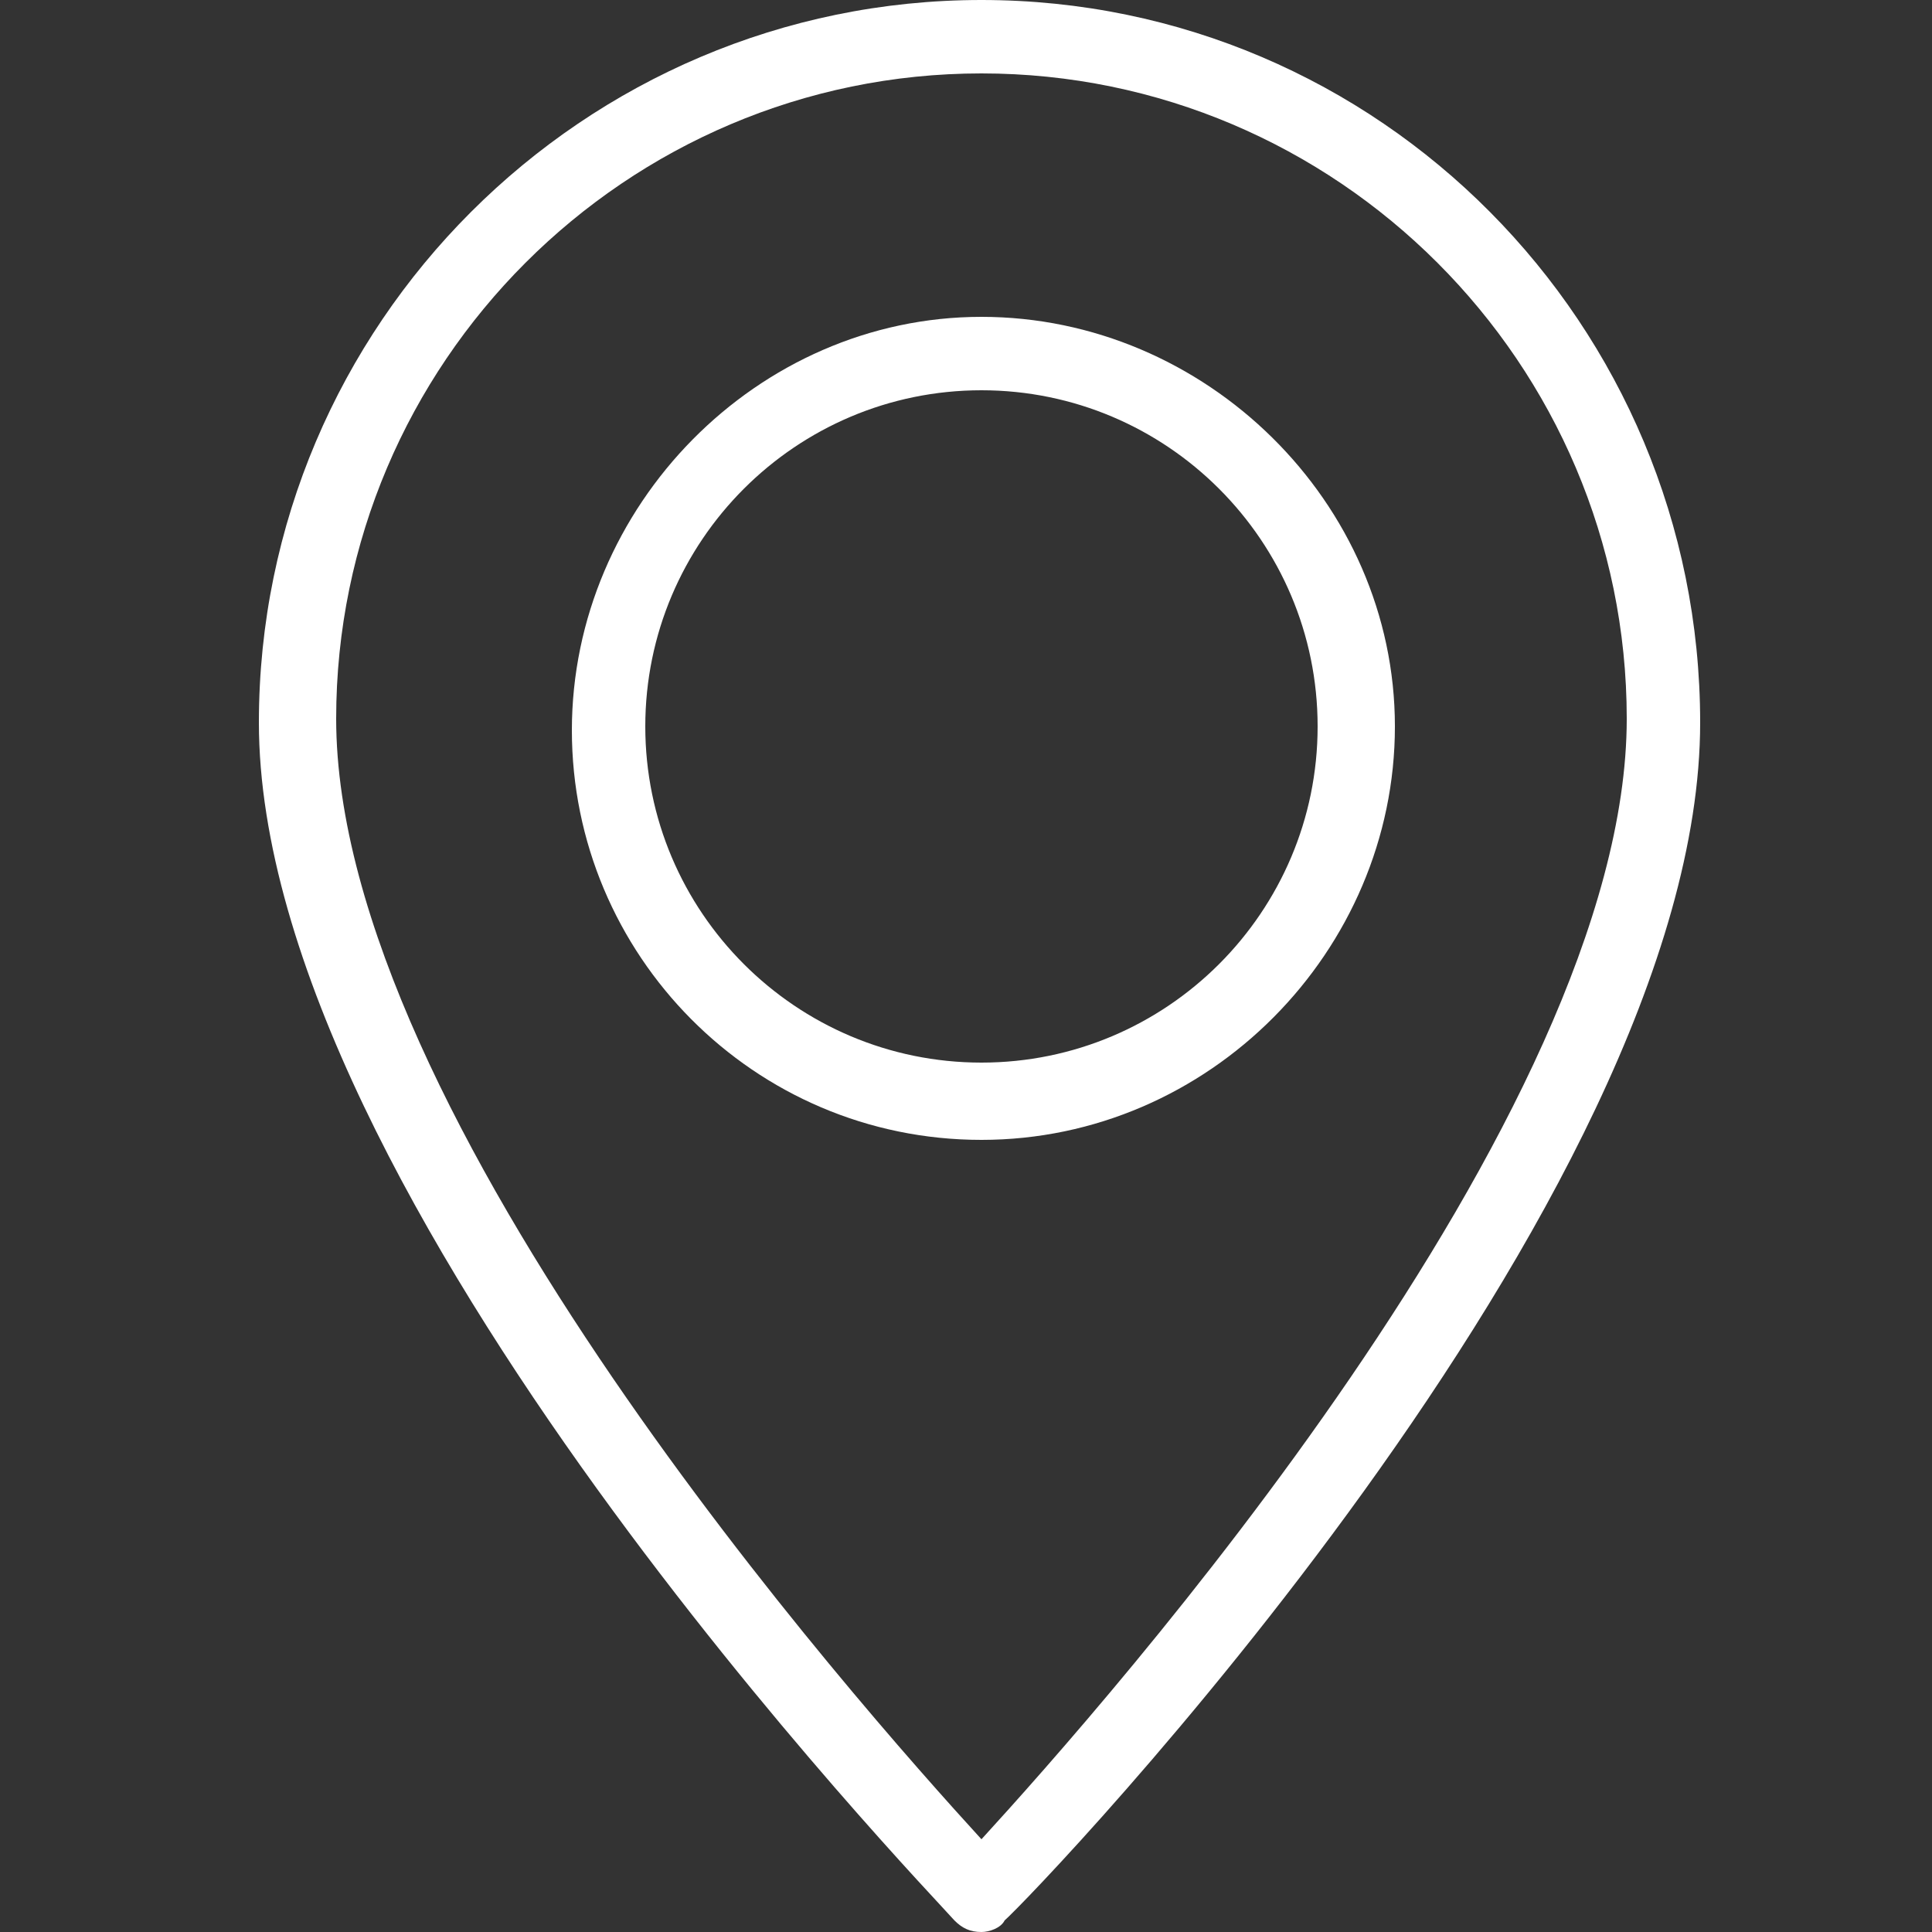
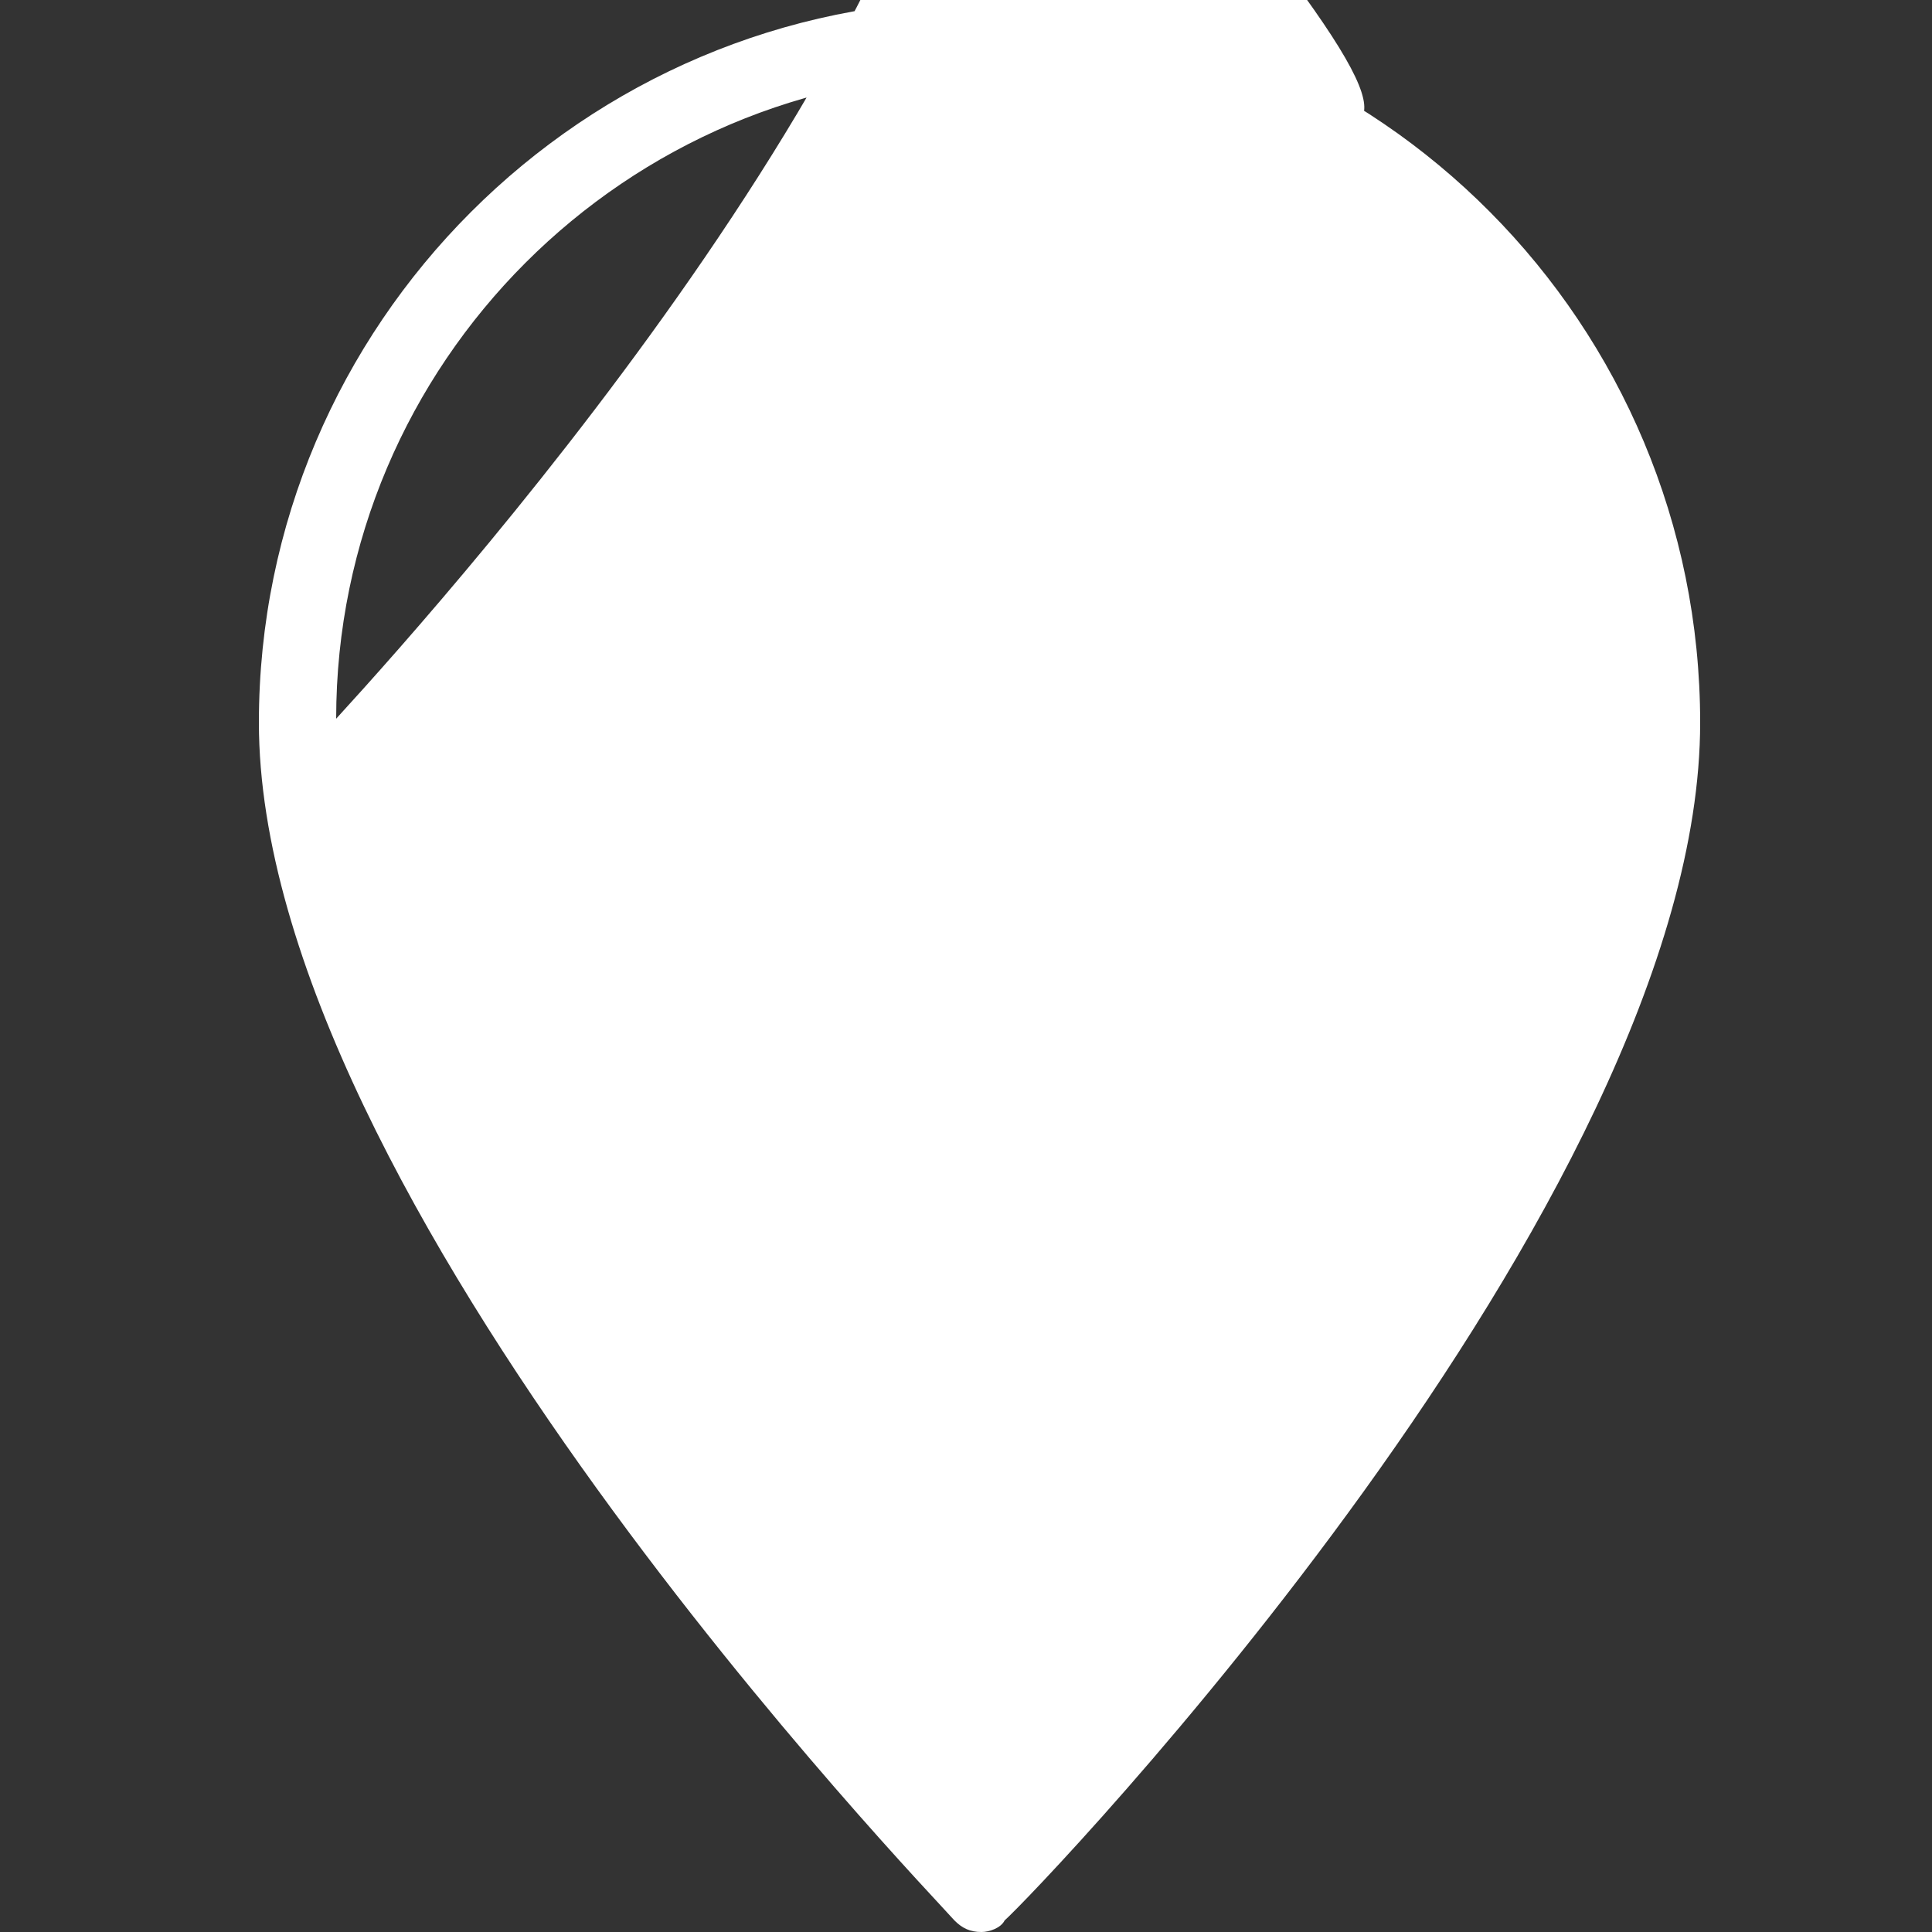
<svg xmlns="http://www.w3.org/2000/svg" version="1.2" baseProfile="tiny" id="Ebene_1" x="0px" y="0px" viewBox="0 0 50 50" overflow="visible" xml:space="preserve">
  <rect x="0" y="0" width="50" height="50" fill="#333333" stroke="none" />
  <g>
    <g>
-       <path fill="#FFFFFF" d="M25.4,50c-0.3,0-0.5-0.1-0.7-0.3c-0.7-0.8-18-18.7-18-31C6.7,8.4,15.1,0,25.4,0S44,8.4,44,18.7    c0,12.4-17.2,30.3-18,31C25.9,49.9,25.6,50,25.4,50z M25.4,1.9c-9.2,0-16.7,7.5-16.7,16.7c0,10.3,13.5,25.5,16.7,29    c3.2-3.5,16.7-18.7,16.7-29C42.1,9.4,34.6,1.9,25.4,1.9z" />
+       <path fill="#FFFFFF" d="M25.4,50c-0.3,0-0.5-0.1-0.7-0.3c-0.7-0.8-18-18.7-18-31C6.7,8.4,15.1,0,25.4,0S44,8.4,44,18.7    c0,12.4-17.2,30.3-18,31C25.9,49.9,25.6,50,25.4,50z M25.4,1.9c-9.2,0-16.7,7.5-16.7,16.7c3.2-3.5,16.7-18.7,16.7-29C42.1,9.4,34.6,1.9,25.4,1.9z" />
    </g>
    <g>
-       <path fill="#FFFFFF" d="M25.4,29.5c-5.9,0-10.6-4.8-10.6-10.6S19.6,8.2,25.4,8.2S36.1,13,36.1,18.8S31.3,29.5,25.4,29.5z     M25.4,10.1c-4.8,0-8.7,3.9-8.7,8.7s3.9,8.7,8.7,8.7s8.7-3.9,8.7-8.7S30.2,10.1,25.4,10.1z" />
-     </g>
+       </g>
  </g>
</svg>